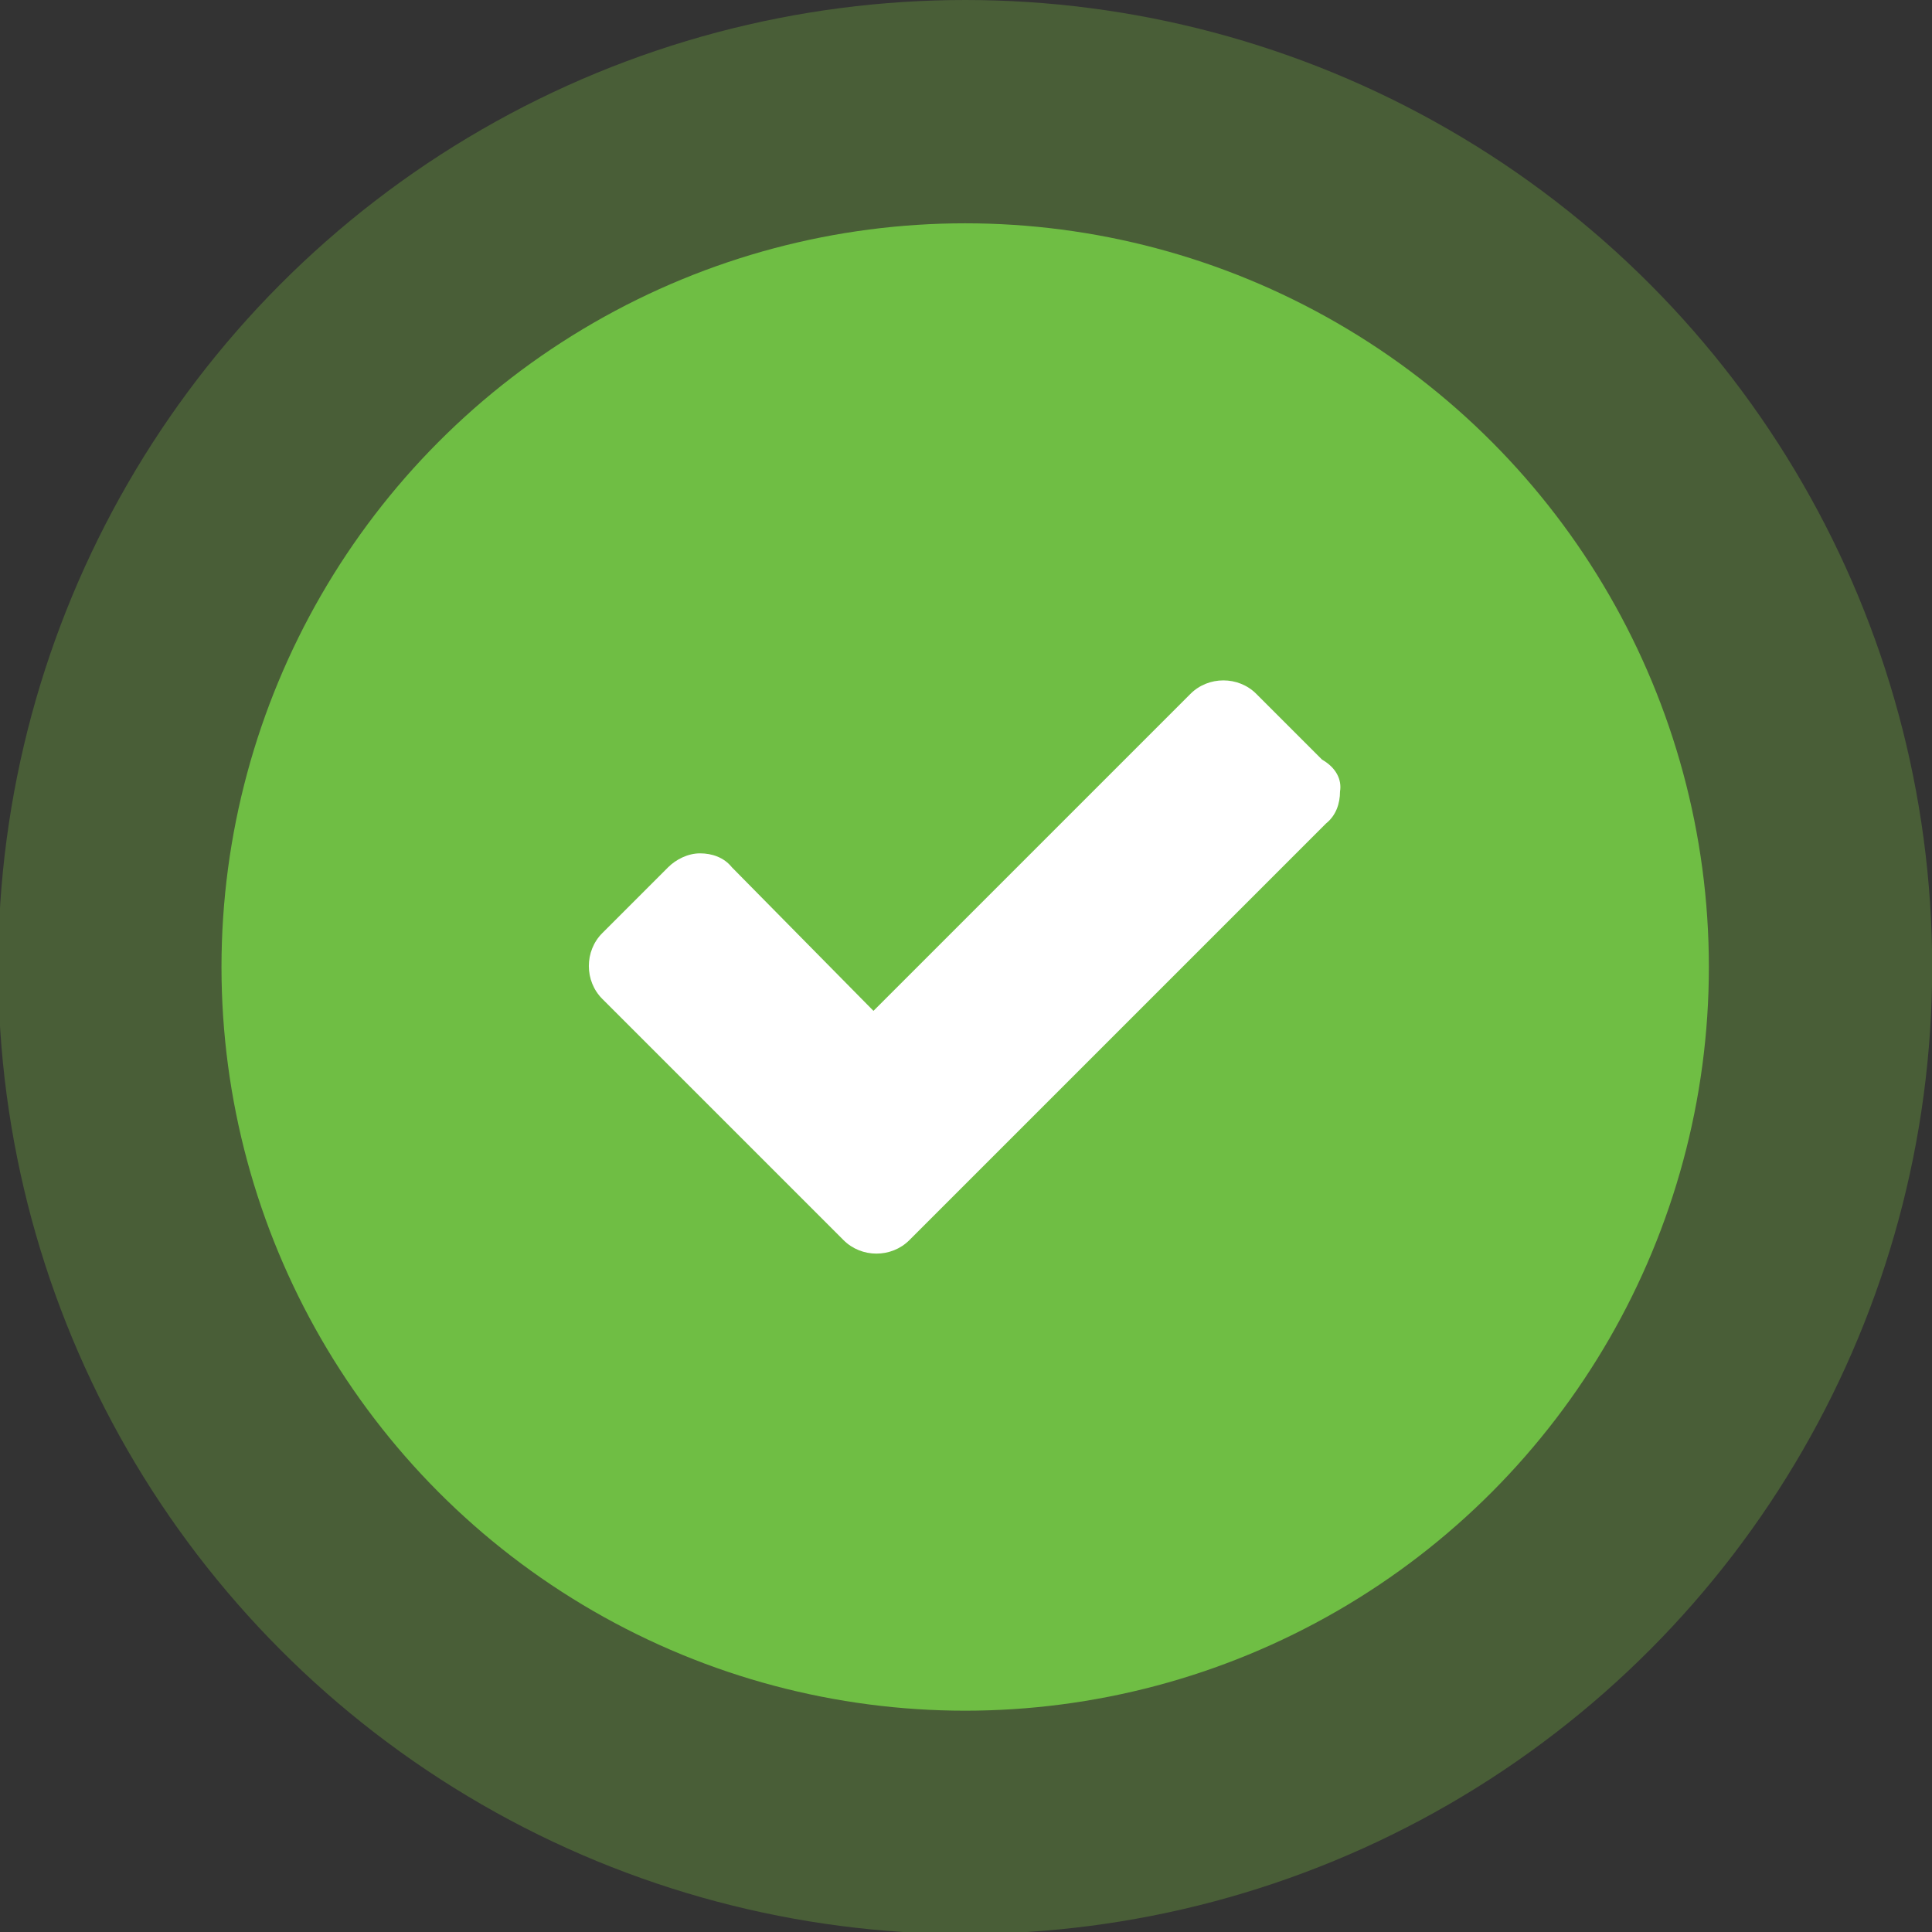
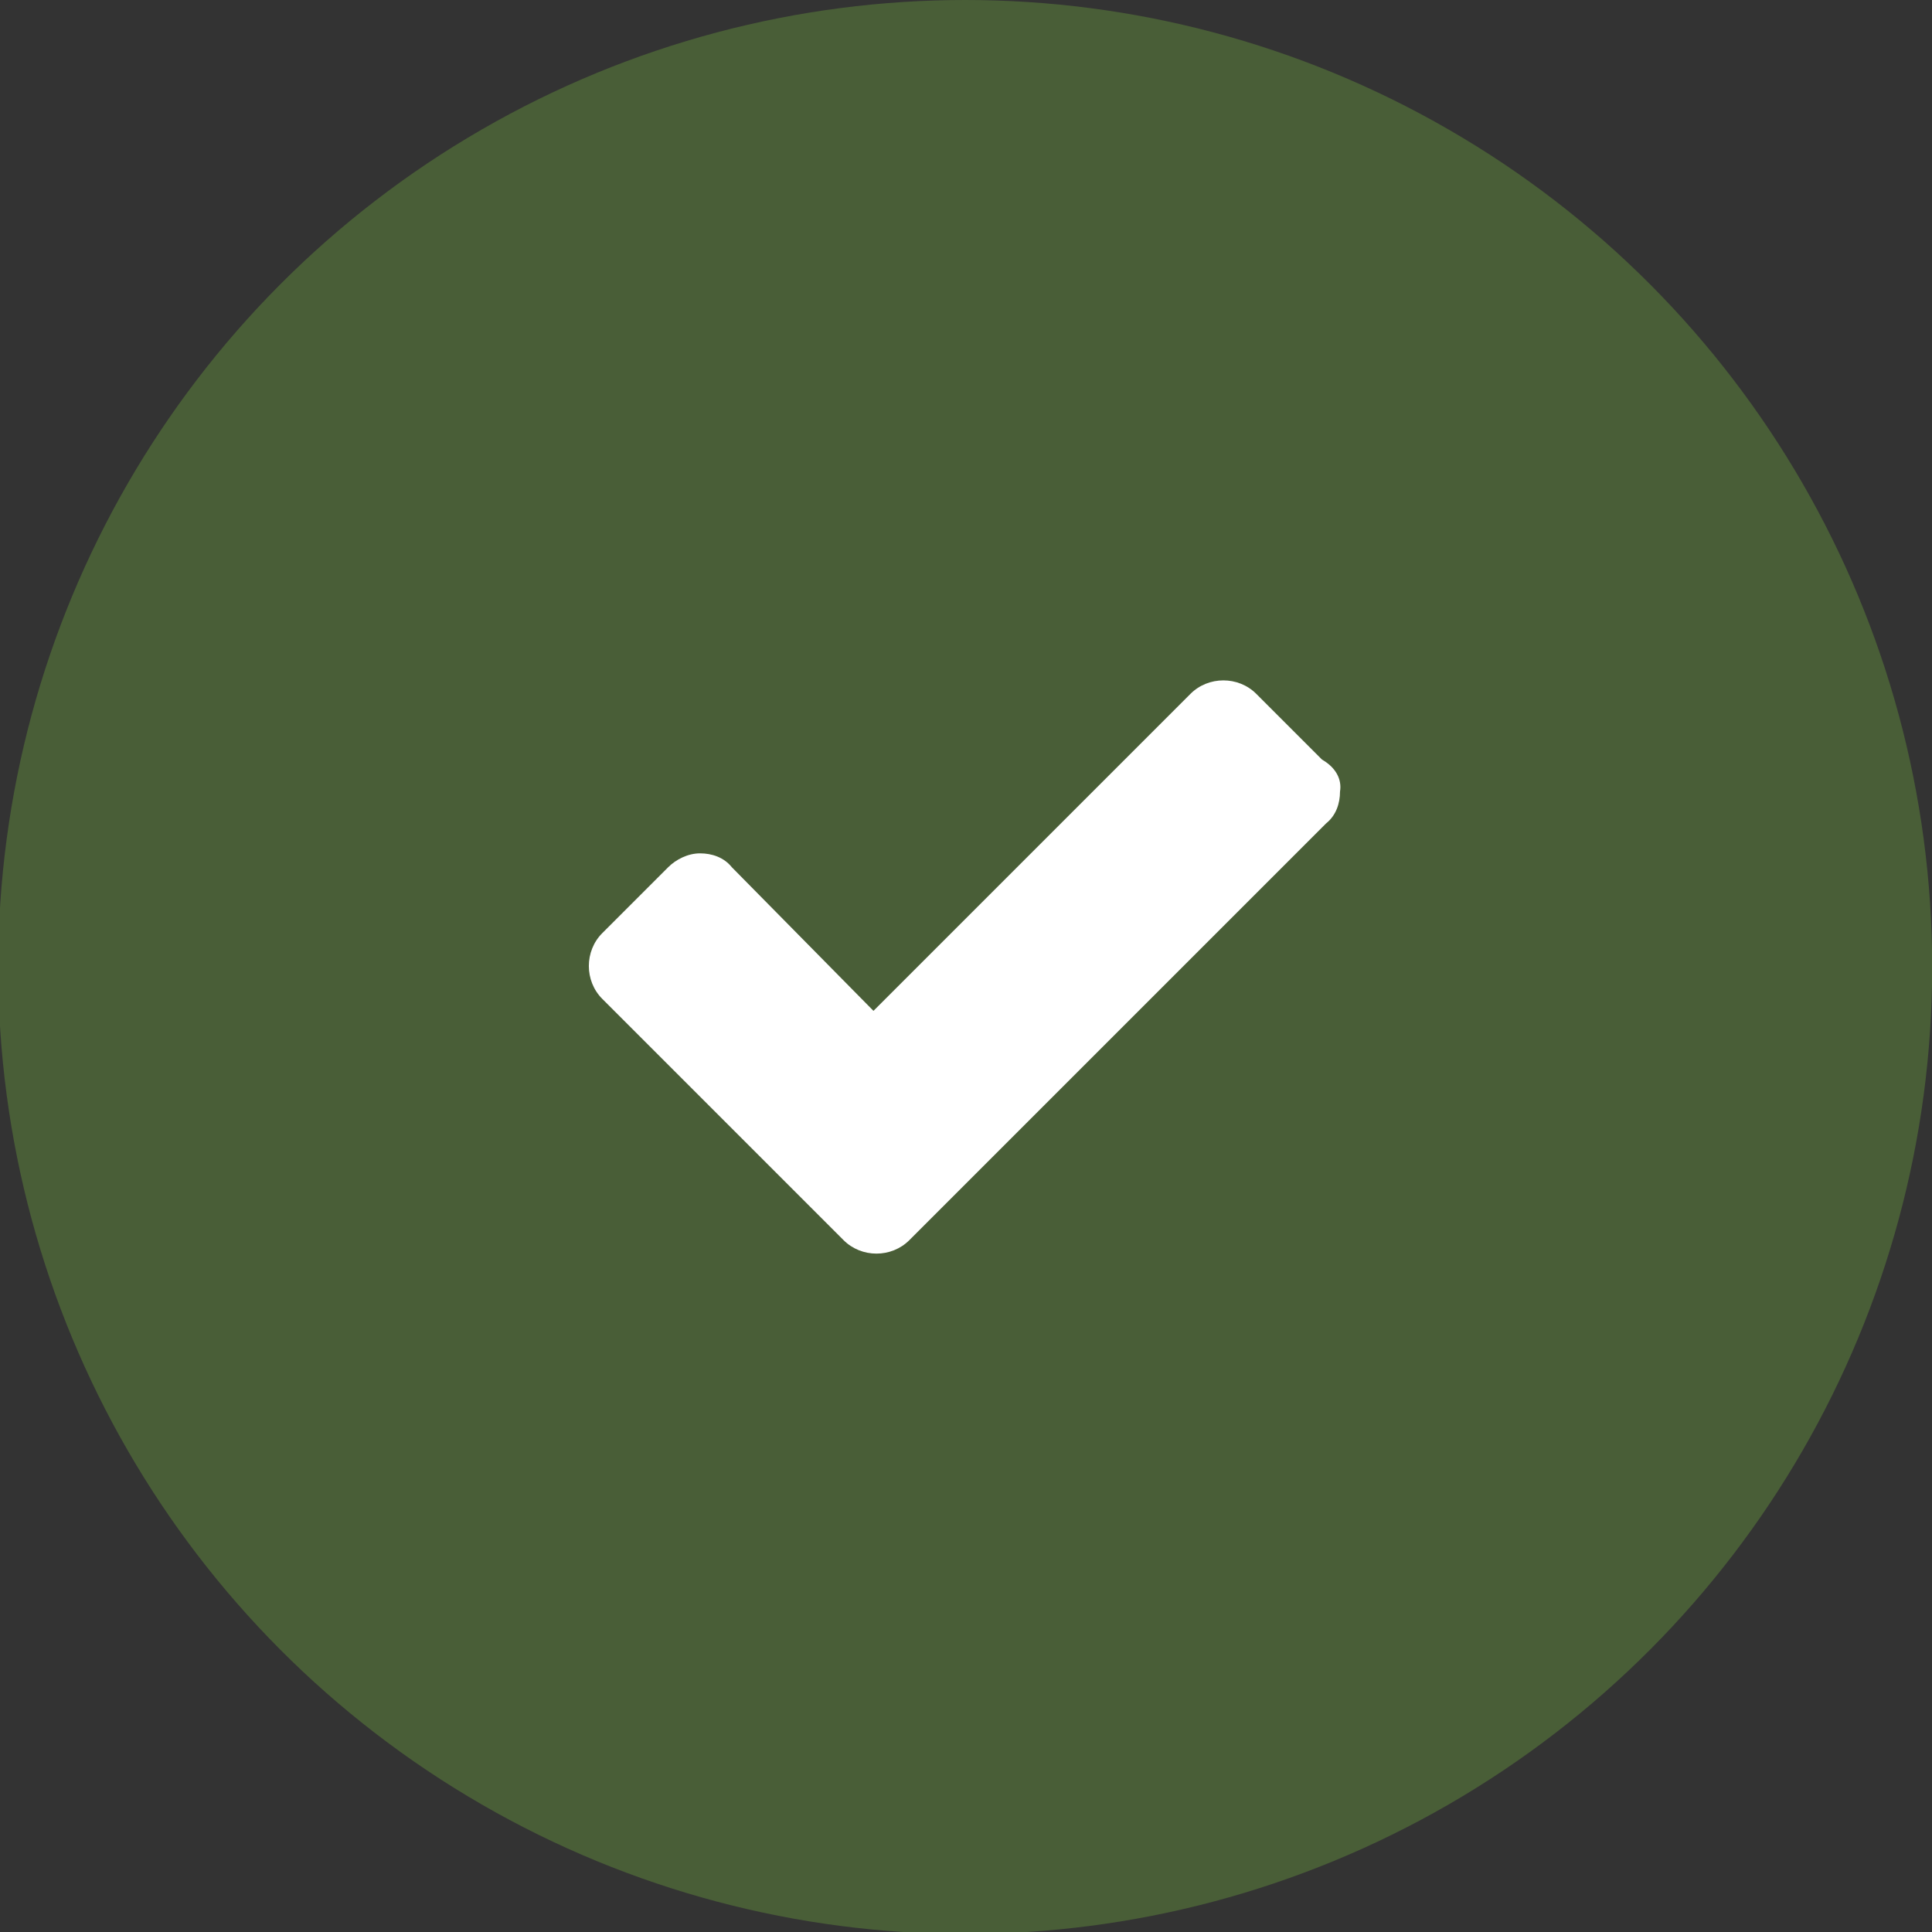
<svg xmlns="http://www.w3.org/2000/svg" version="1.1" id="Layer_1" x="0px" y="0px" viewBox="0 0 96.9 96.9" style="enable-background:new 0 0 96.9 96.9;" xml:space="preserve">
  <rect x="0" y="0" width="96.9" height="96.9" fill="#333333" stroke="none" />
  <style type="text/css">
	.st0{opacity:0.3;fill:#7EC242;enable-background:new    ;}
	.st1{fill:#6FBE44;}
	.st2{fill:#FFFFFF;}
</style>
  <g id="Group_116" transform="translate(-374.291 -601)">
    <circle id="Ellipse_2" class="st0" cx="422.7" cy="649.5" r="48.5" />
-     <circle id="Ellipse_1" class="st1" cx="422.7" cy="649.5" r="37.3" />
    <path id="check" class="st2" d="M441.5,640.7c0,0.6-0.2,1.2-0.7,1.6l-17.6,17.6l-3.3,3.3c-0.9,0.9-2.4,0.9-3.3,0l-3.3-3.3l-8.8-8.8   c-0.9-0.9-0.9-2.4,0-3.3l3.3-3.3c0.4-0.4,1-0.7,1.6-0.7c0.6,0,1.2,0.2,1.6,0.7l7.1,7.2l15.9-15.9c0.9-0.9,2.4-0.9,3.3,0l3.3,3.3   C441.3,639.5,441.6,640.1,441.5,640.7L441.5,640.7z" />
  </g>
</svg>